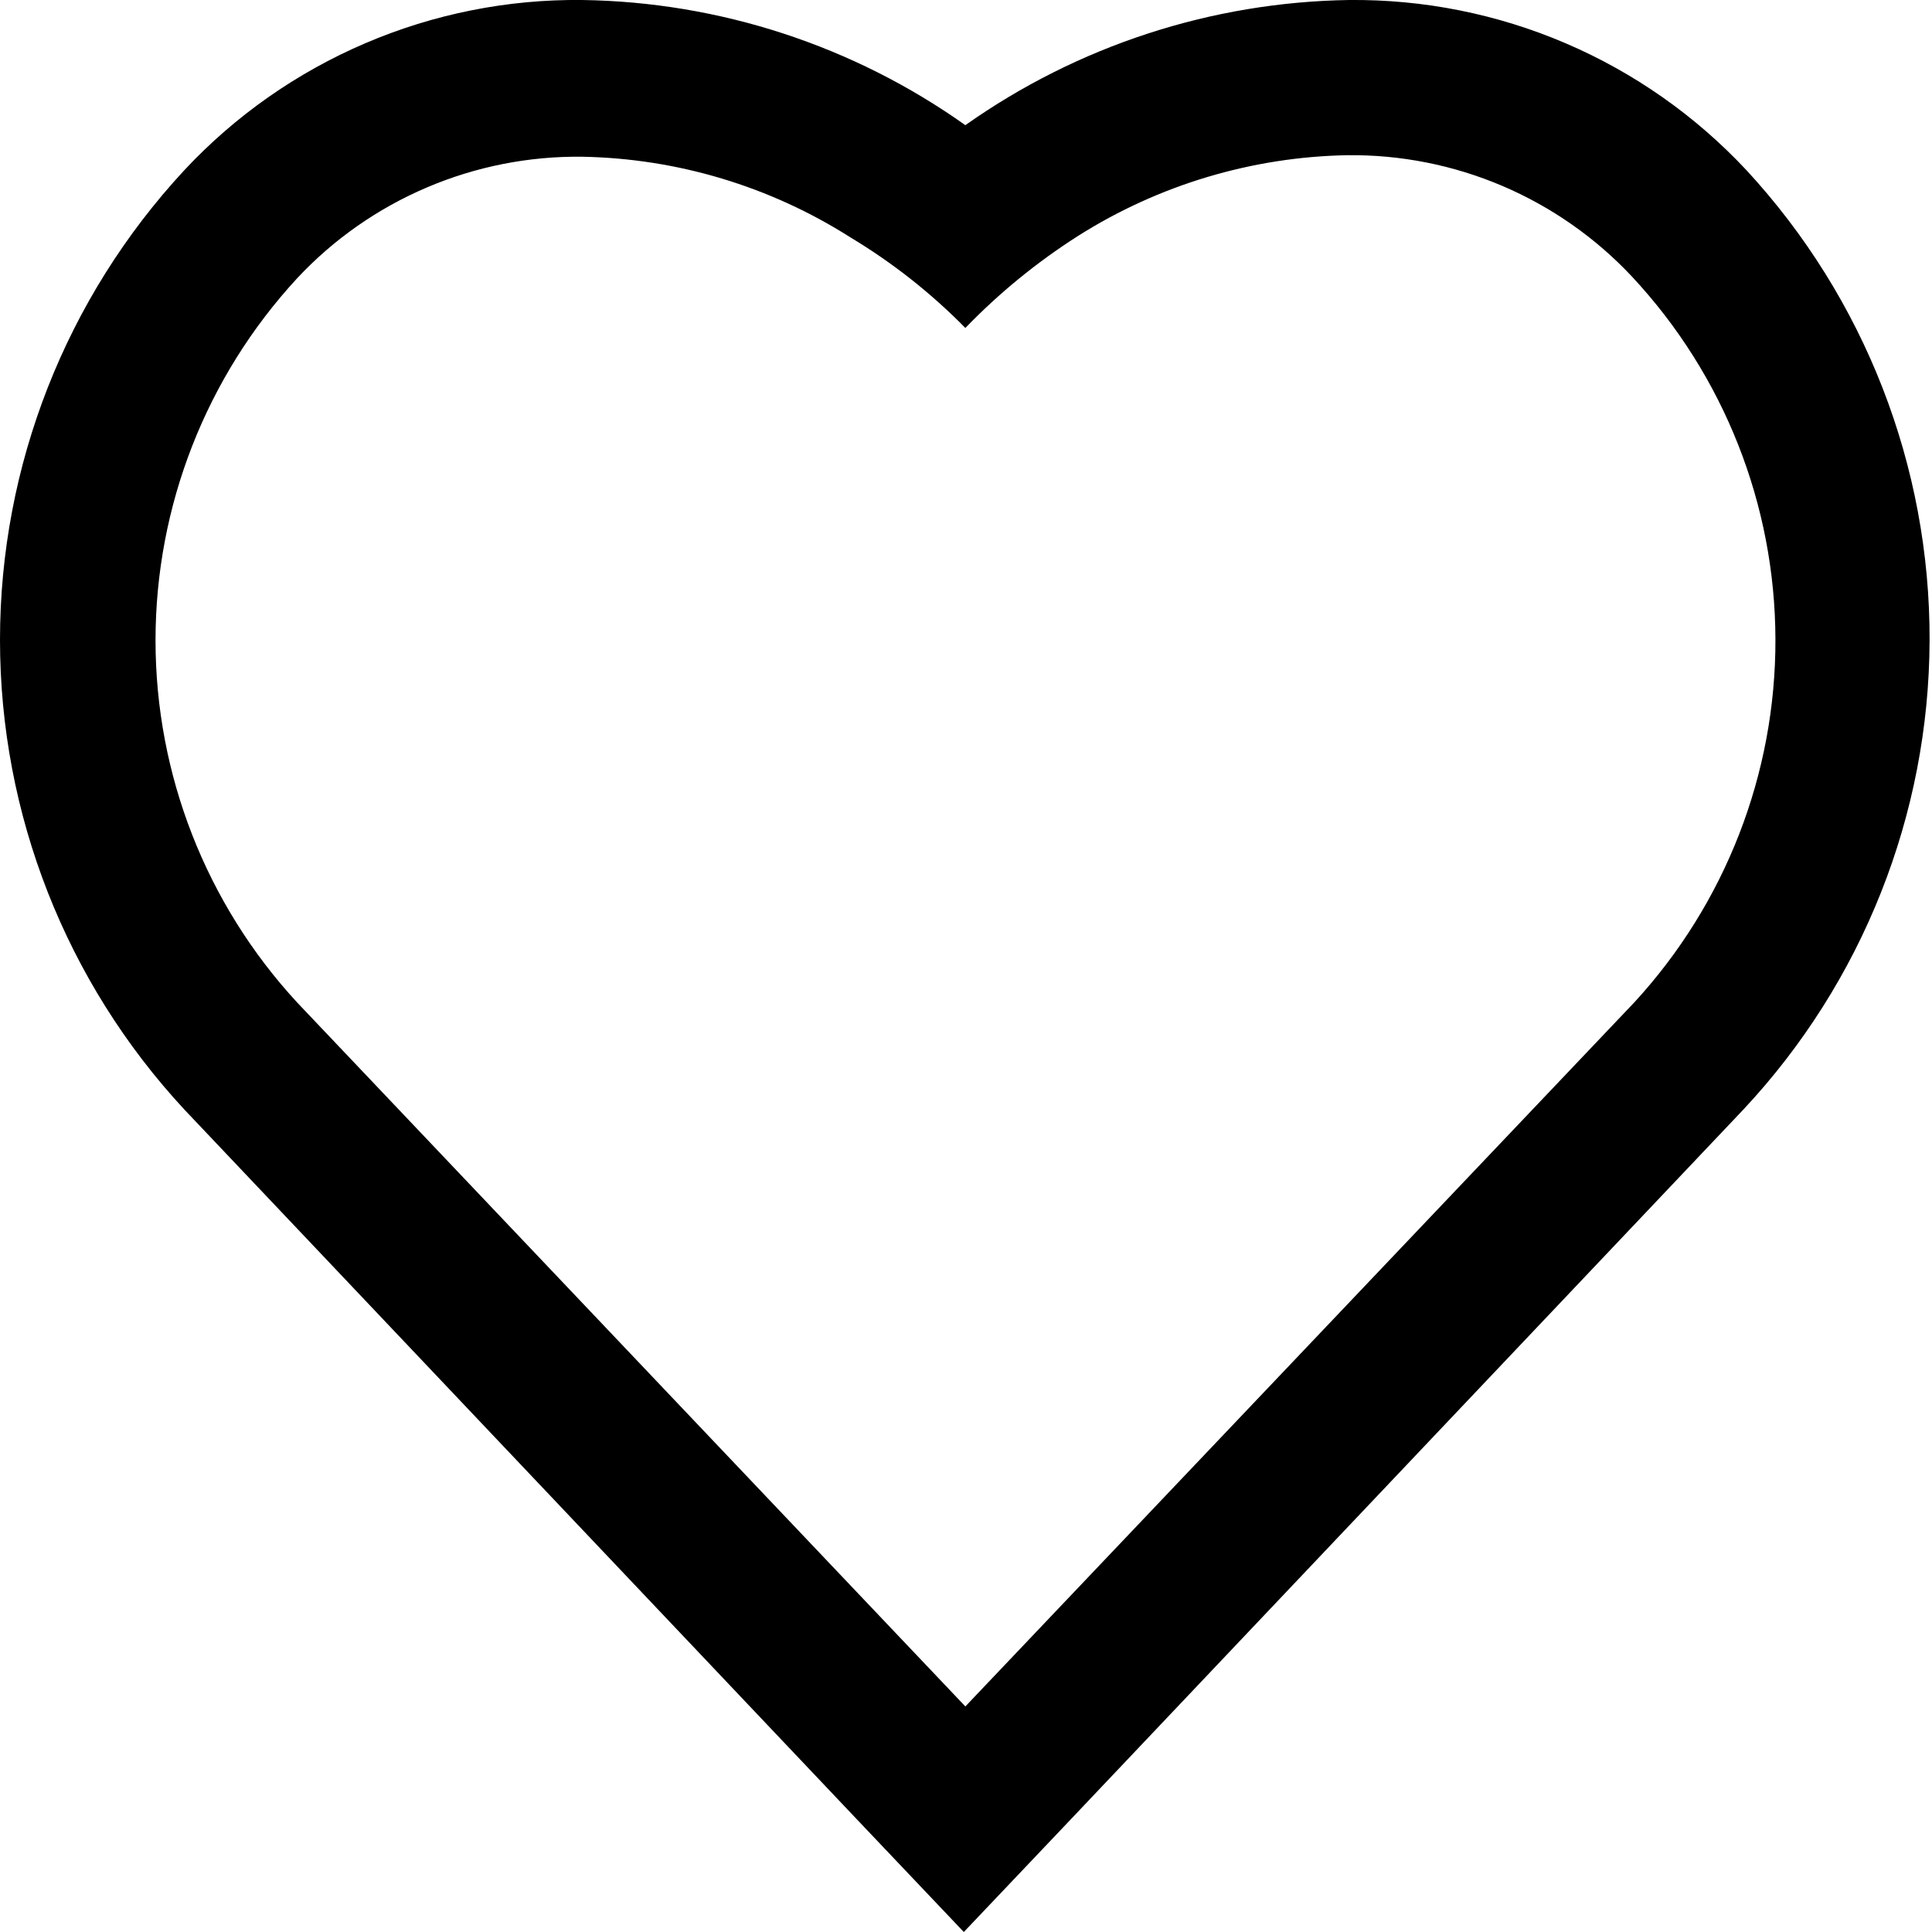
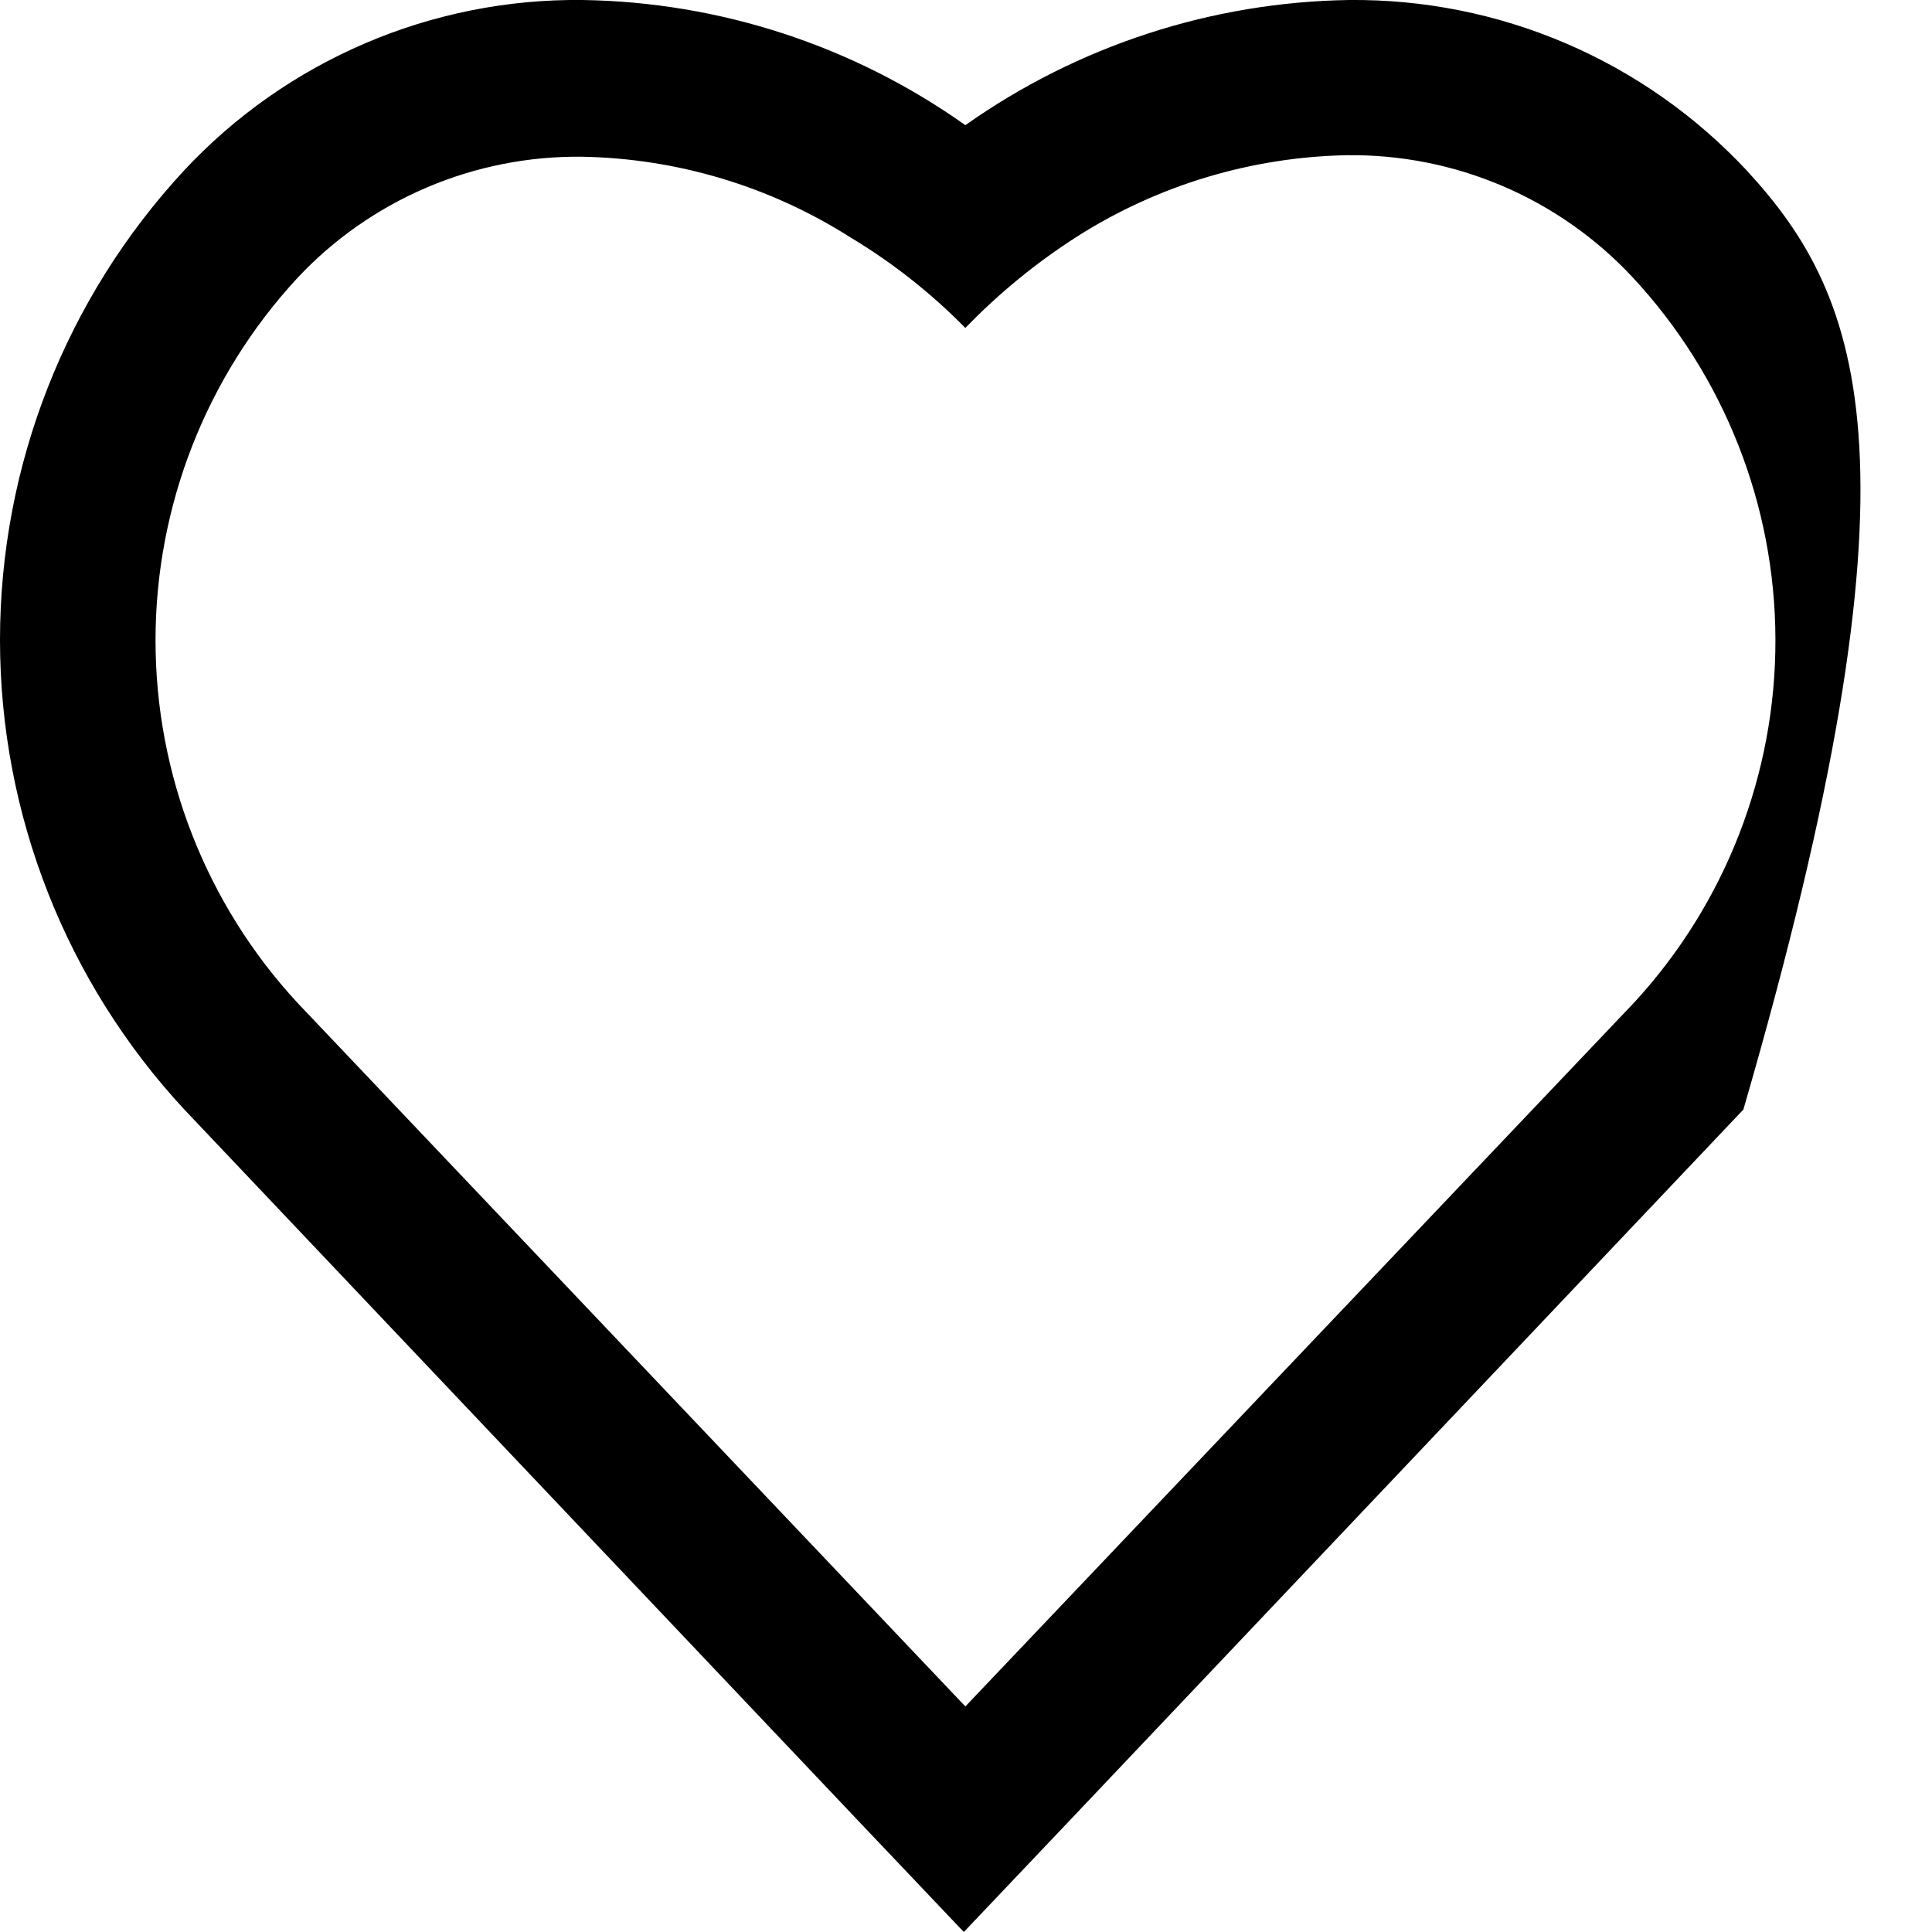
<svg xmlns="http://www.w3.org/2000/svg" width="24" height="24" viewBox="0 0 24 24">
-   <path d="M21.695 2.114C21.064 1.439 20.3 0.902 19.45 0.538C18.601 0.174 17.684 -0.009 16.76 0C15.05 0.026 13.388 0.568 11.992 1.555C10.6 0.567 8.939 0.024 7.231 0V0C6.306 -0.01 5.388 0.173 4.538 0.537C3.687 0.901 2.921 1.438 2.29 2.114C0.818 3.701 0 5.785 0 7.949C0 10.113 0.818 12.197 2.29 13.783L10.643 22.599L11.973 24L13.303 22.599L21.657 13.783C23.136 12.203 23.963 10.121 23.97 7.956C23.977 5.792 23.164 3.704 21.695 2.114ZM20.301 12.453L11.992 21.198L3.691 12.453C2.56 11.228 1.932 9.622 1.932 7.955C1.932 6.288 2.56 4.682 3.691 3.457C4.143 2.973 4.692 2.589 5.302 2.329C5.911 2.069 6.568 1.939 7.231 1.947V1.947C8.414 1.968 9.568 2.315 10.566 2.95C11.087 3.263 11.566 3.641 11.992 4.074C12.412 3.639 12.883 3.255 13.393 2.93C14.394 2.297 15.55 1.95 16.735 1.928V1.928C17.397 1.92 18.054 2.05 18.664 2.31C19.273 2.57 19.822 2.954 20.275 3.438C21.415 4.661 22.051 6.269 22.055 7.941C22.06 9.612 21.433 11.224 20.301 12.453V12.453Z" />
+   <path d="M21.695 2.114C21.064 1.439 20.3 0.902 19.45 0.538C18.601 0.174 17.684 -0.009 16.76 0C15.05 0.026 13.388 0.568 11.992 1.555C10.6 0.567 8.939 0.024 7.231 0V0C6.306 -0.01 5.388 0.173 4.538 0.537C3.687 0.901 2.921 1.438 2.29 2.114C0.818 3.701 0 5.785 0 7.949C0 10.113 0.818 12.197 2.29 13.783L10.643 22.599L11.973 24L13.303 22.599L21.657 13.783C23.977 5.792 23.164 3.704 21.695 2.114ZM20.301 12.453L11.992 21.198L3.691 12.453C2.56 11.228 1.932 9.622 1.932 7.955C1.932 6.288 2.56 4.682 3.691 3.457C4.143 2.973 4.692 2.589 5.302 2.329C5.911 2.069 6.568 1.939 7.231 1.947V1.947C8.414 1.968 9.568 2.315 10.566 2.95C11.087 3.263 11.566 3.641 11.992 4.074C12.412 3.639 12.883 3.255 13.393 2.93C14.394 2.297 15.55 1.95 16.735 1.928V1.928C17.397 1.92 18.054 2.05 18.664 2.31C19.273 2.57 19.822 2.954 20.275 3.438C21.415 4.661 22.051 6.269 22.055 7.941C22.06 9.612 21.433 11.224 20.301 12.453V12.453Z" />
</svg>